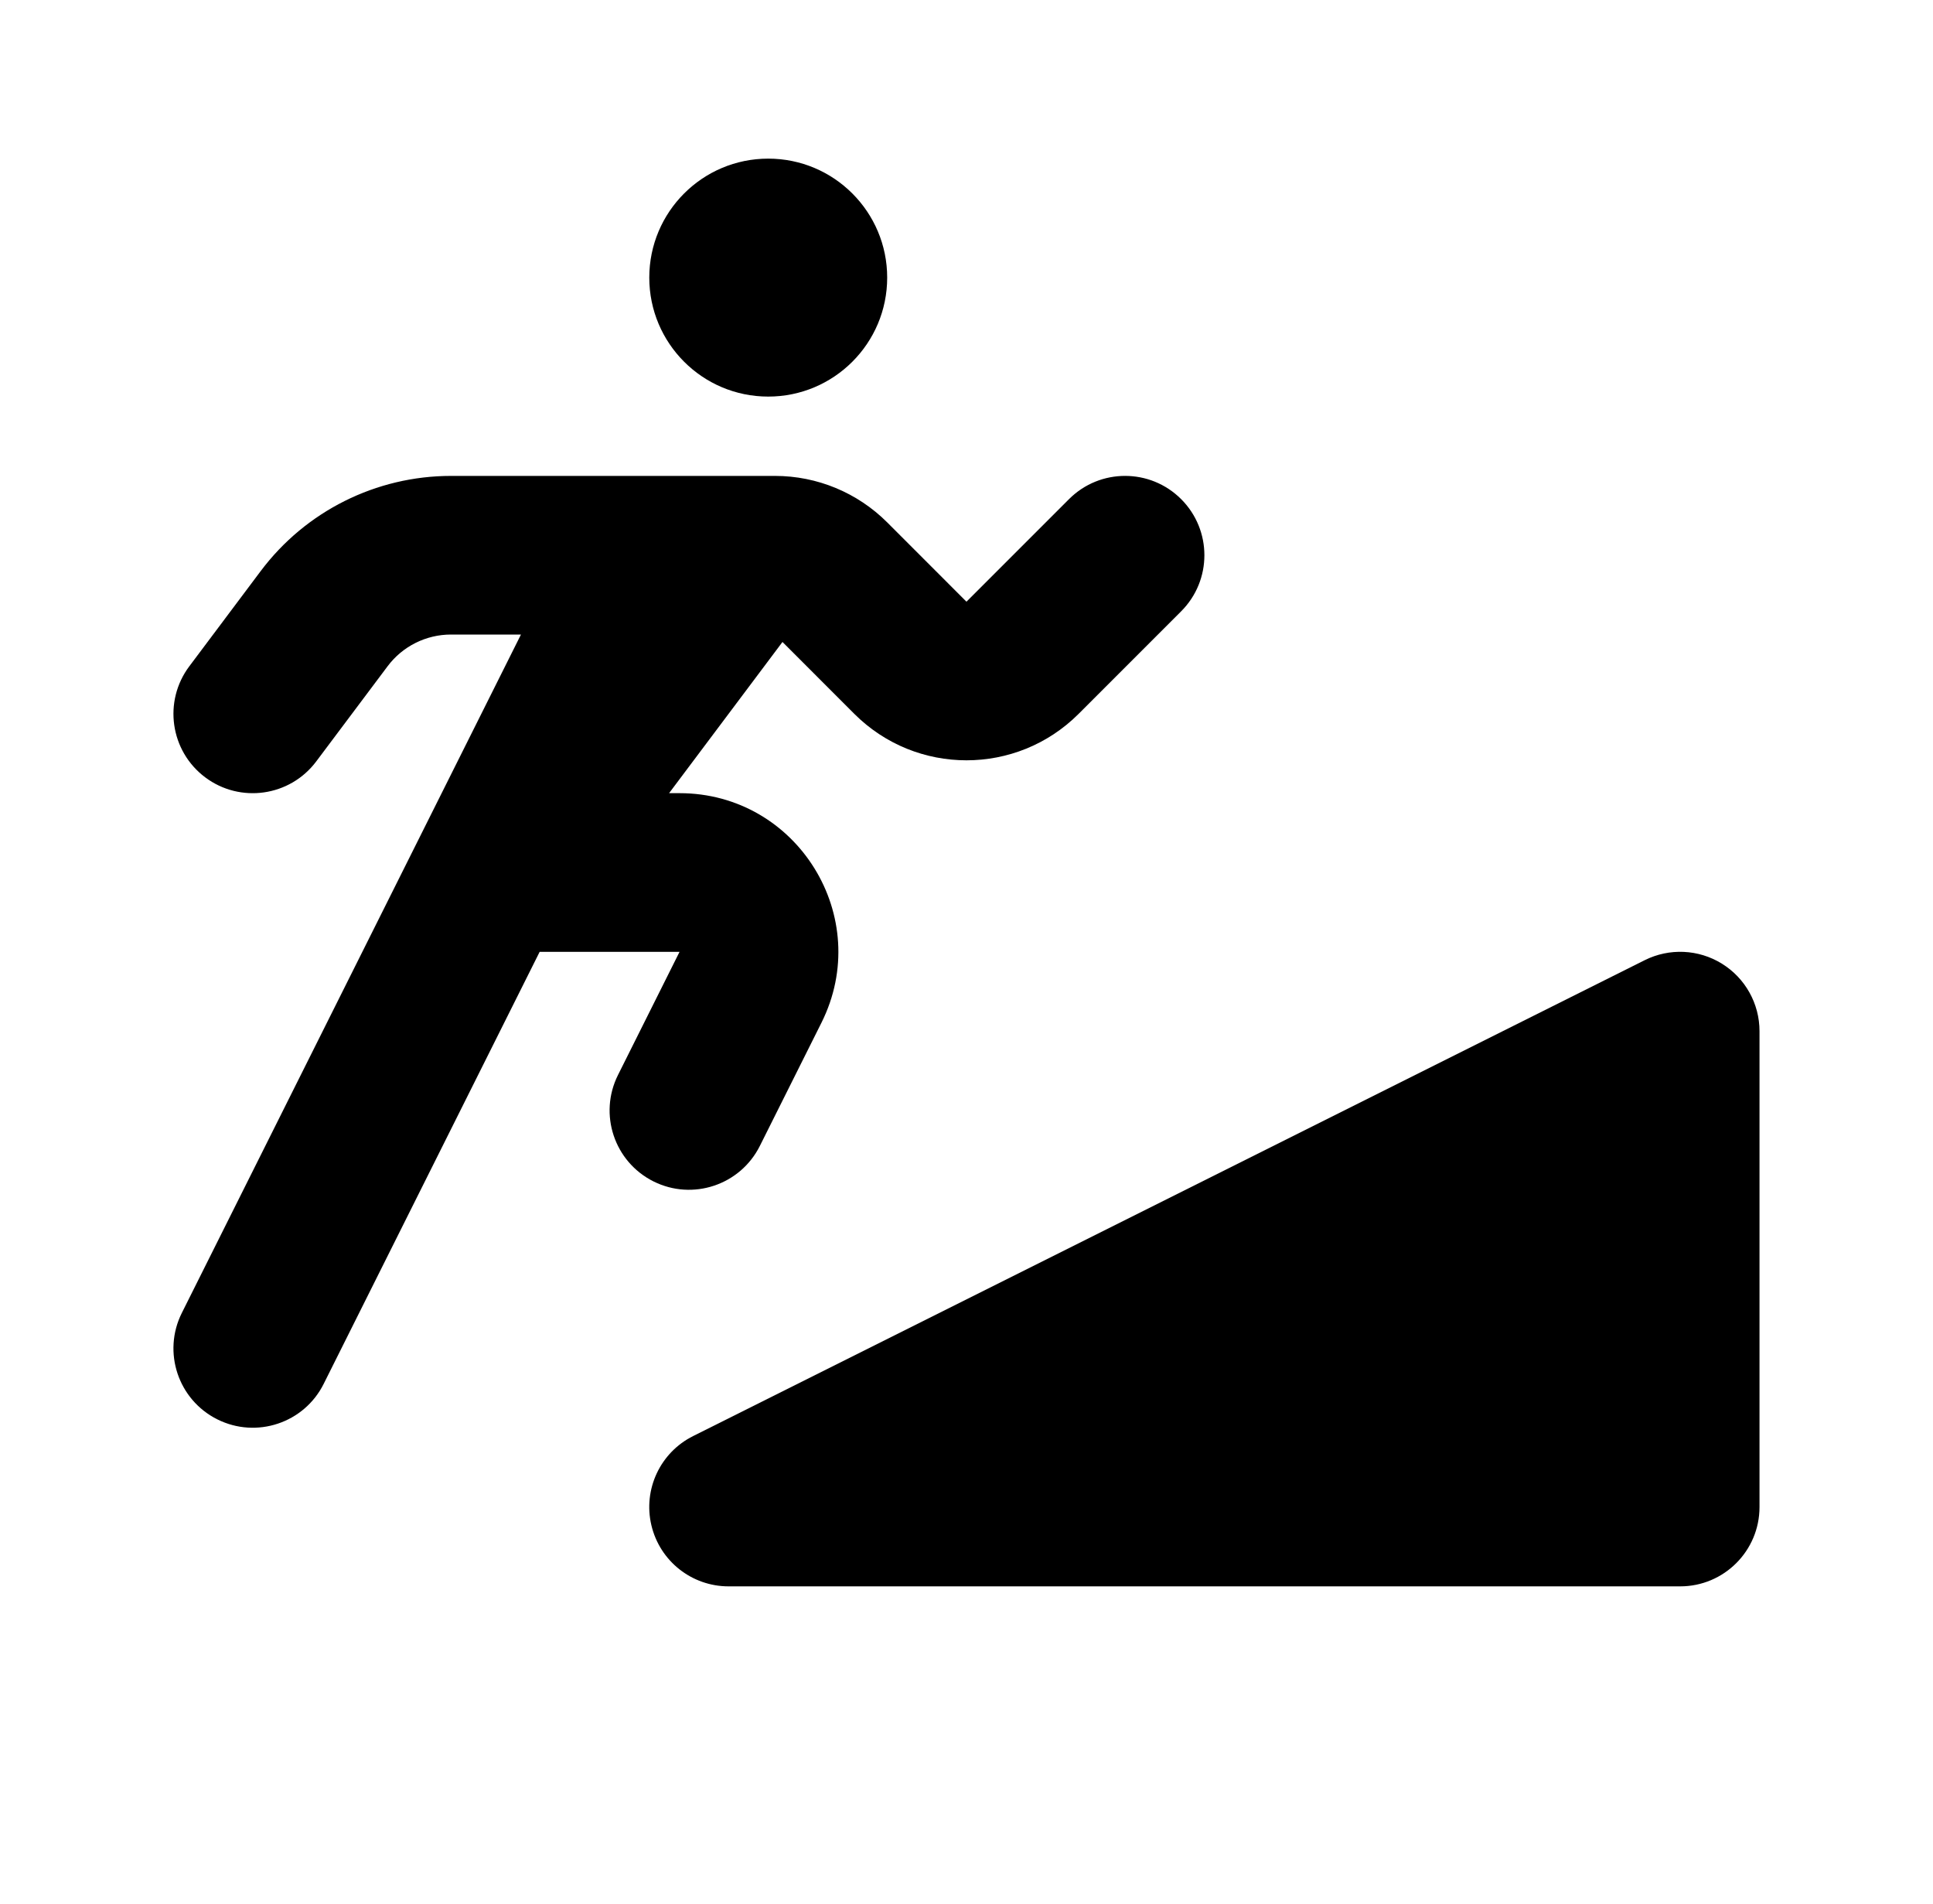
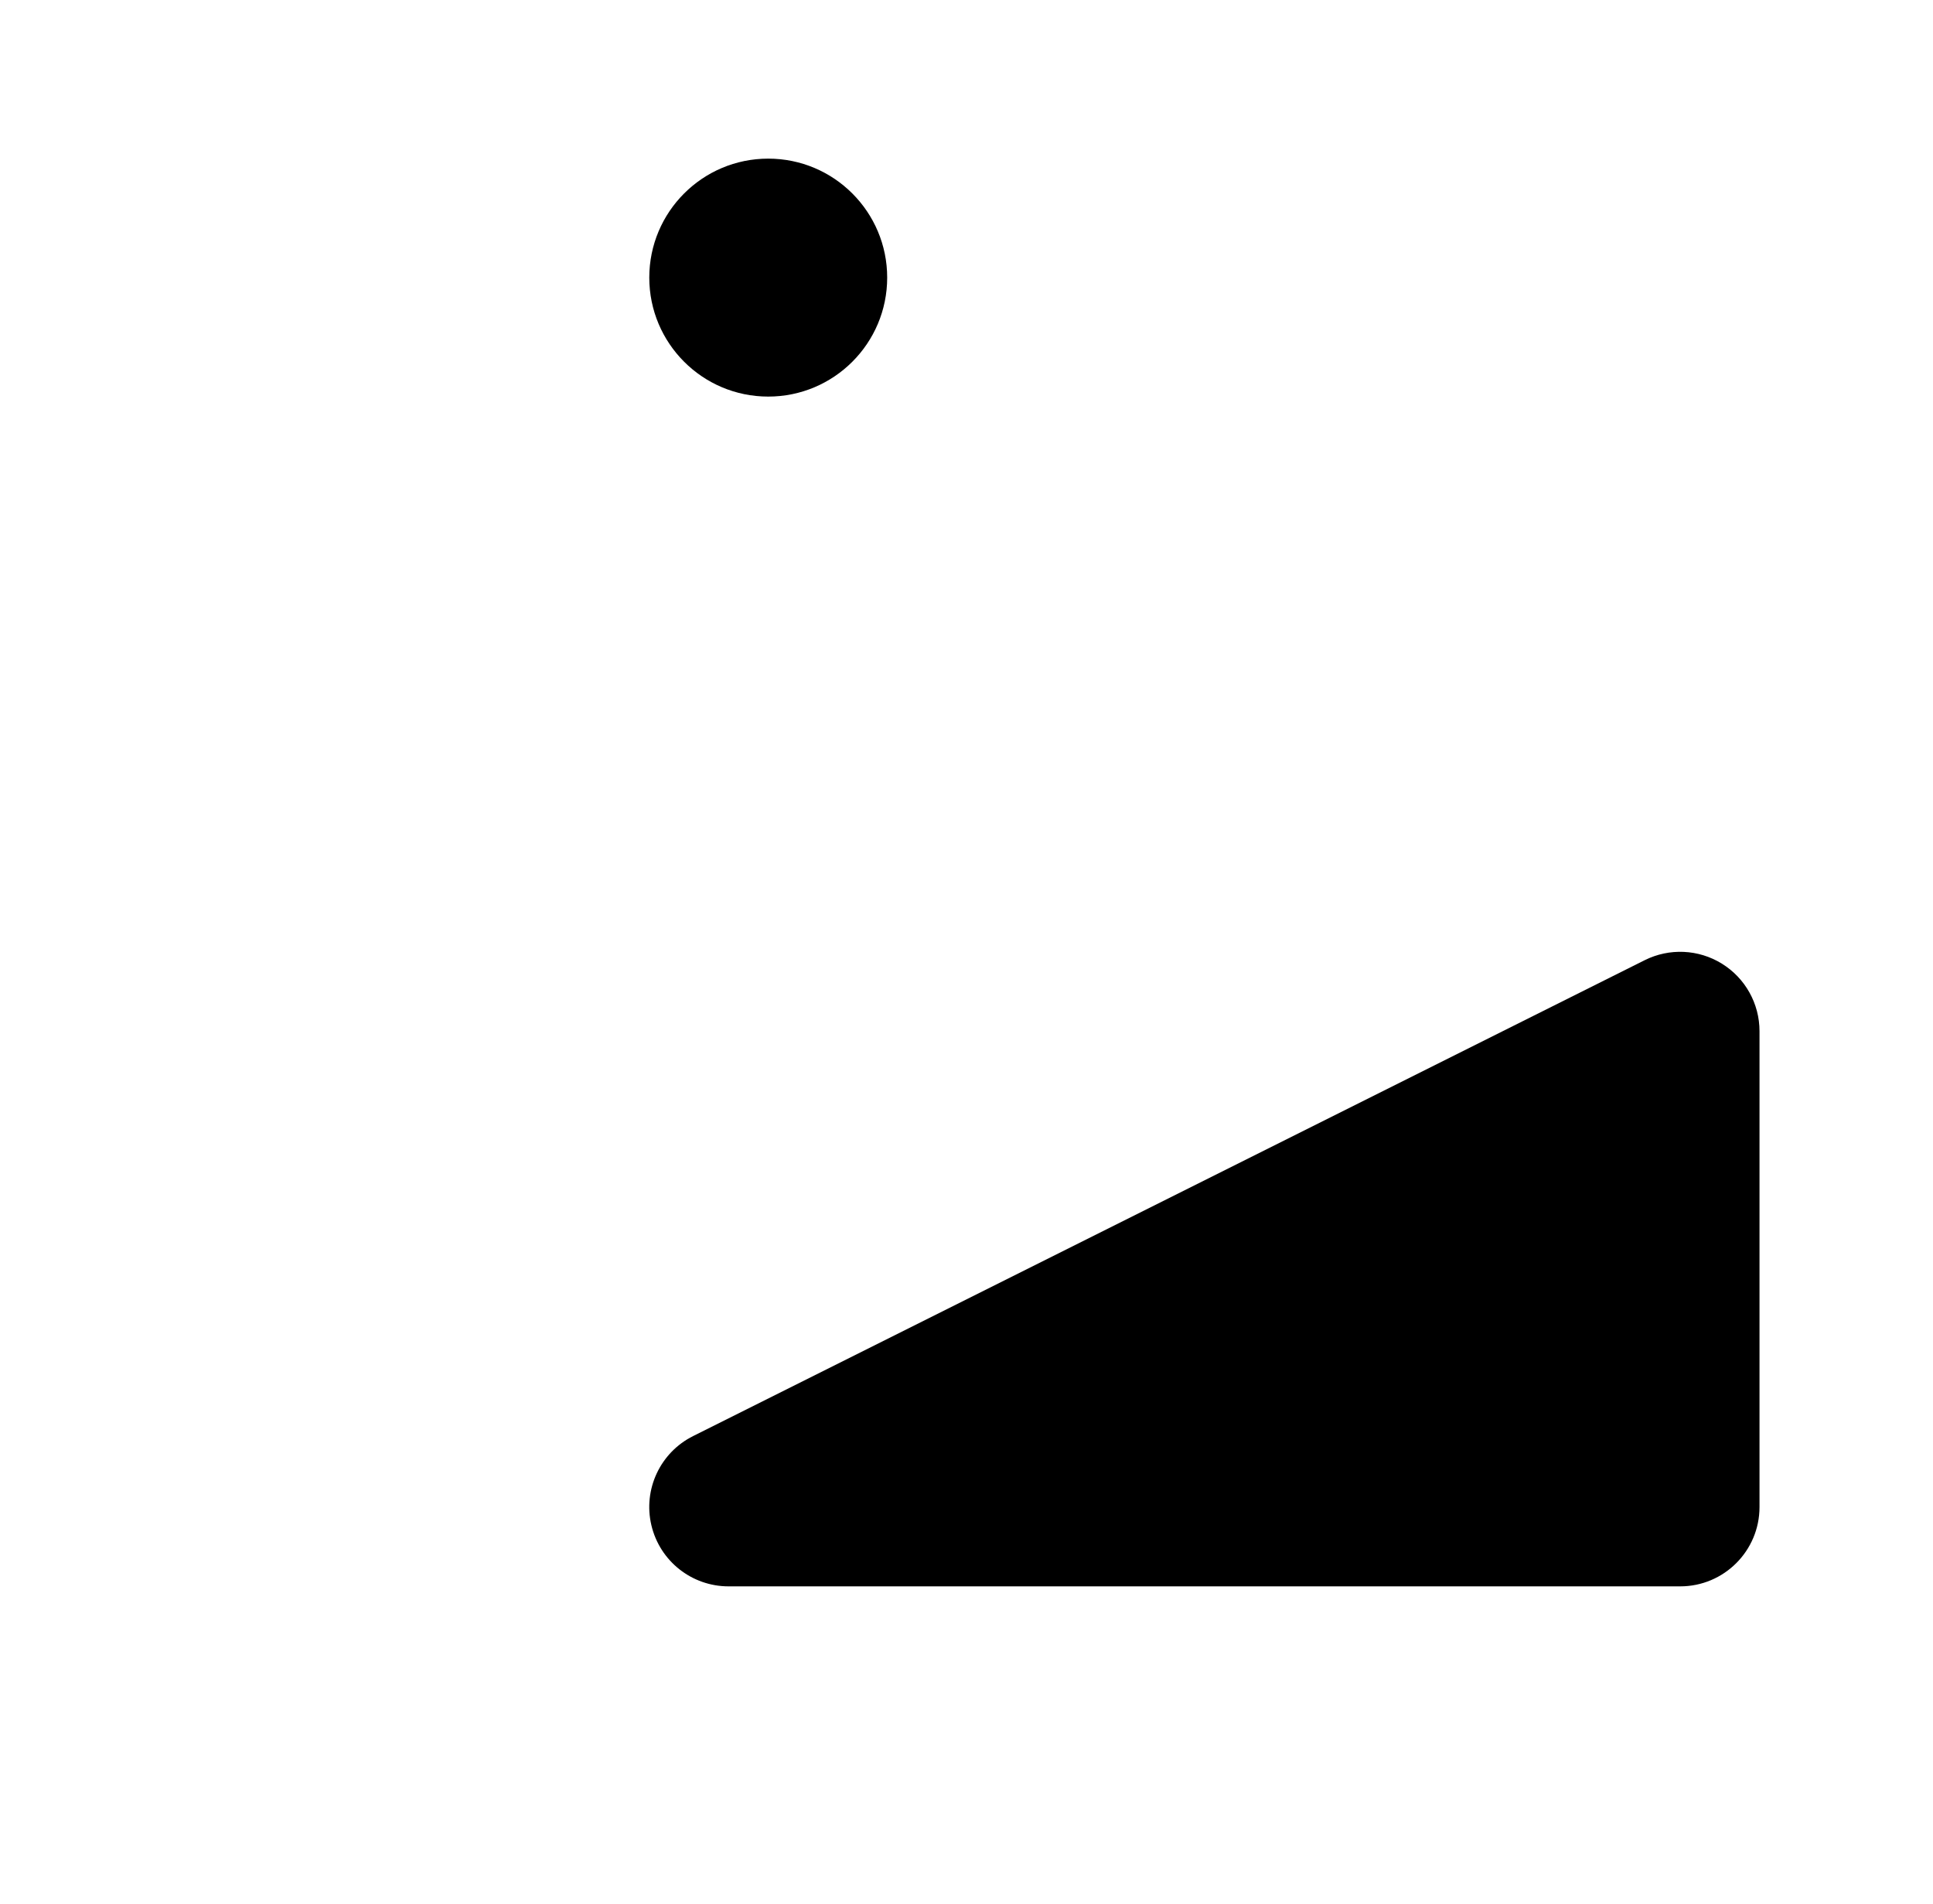
<svg xmlns="http://www.w3.org/2000/svg" fill="none" viewBox="0 0 65 64" height="64" width="65">
  <path fill="#000000" d="M25.833 13.333C28.042 13.333 29.833 11.542 29.833 9.333C29.833 7.124 28.042 5.333 25.833 5.333C23.623 5.333 21.833 7.124 21.833 9.333C21.833 11.542 23.623 13.333 25.833 13.333Z" />
-   <path fill="#000000" d="M15.166 16C12.648 16 10.277 17.185 8.766 19.2L6.366 22.4C5.482 23.578 5.721 25.249 6.899 26.133C8.077 27.017 9.749 26.778 10.633 25.6L13.033 22.4C13.536 21.728 14.327 21.333 15.166 21.333H17.518L6.114 44.141C5.456 45.458 5.989 47.059 7.307 47.718C8.624 48.377 10.226 47.843 10.884 46.526L18.147 32H22.851L20.781 36.141C20.122 37.458 20.656 39.059 21.973 39.718C23.291 40.377 24.892 39.843 25.551 38.526L27.622 34.385C29.395 30.839 26.816 26.666 22.851 26.666H22.499L26.312 21.583L28.728 24C30.811 26.082 34.188 26.082 36.27 24L39.718 20.552C40.76 19.511 40.76 17.822 39.718 16.781C38.677 15.739 36.988 15.739 35.947 16.781L32.499 20.229L29.833 17.562C28.832 16.562 27.476 16 26.061 16H15.166Z" />
  <path fill="#000000" d="M59.166 34.666C59.166 33.742 58.687 32.884 57.901 32.398C57.115 31.912 56.133 31.868 55.306 32.281L23.306 48.281C22.2 48.834 21.619 50.075 21.904 51.279C22.188 52.483 23.262 53.333 24.499 53.333H56.499C57.972 53.333 59.166 52.139 59.166 50.666V34.666Z" />
</svg>